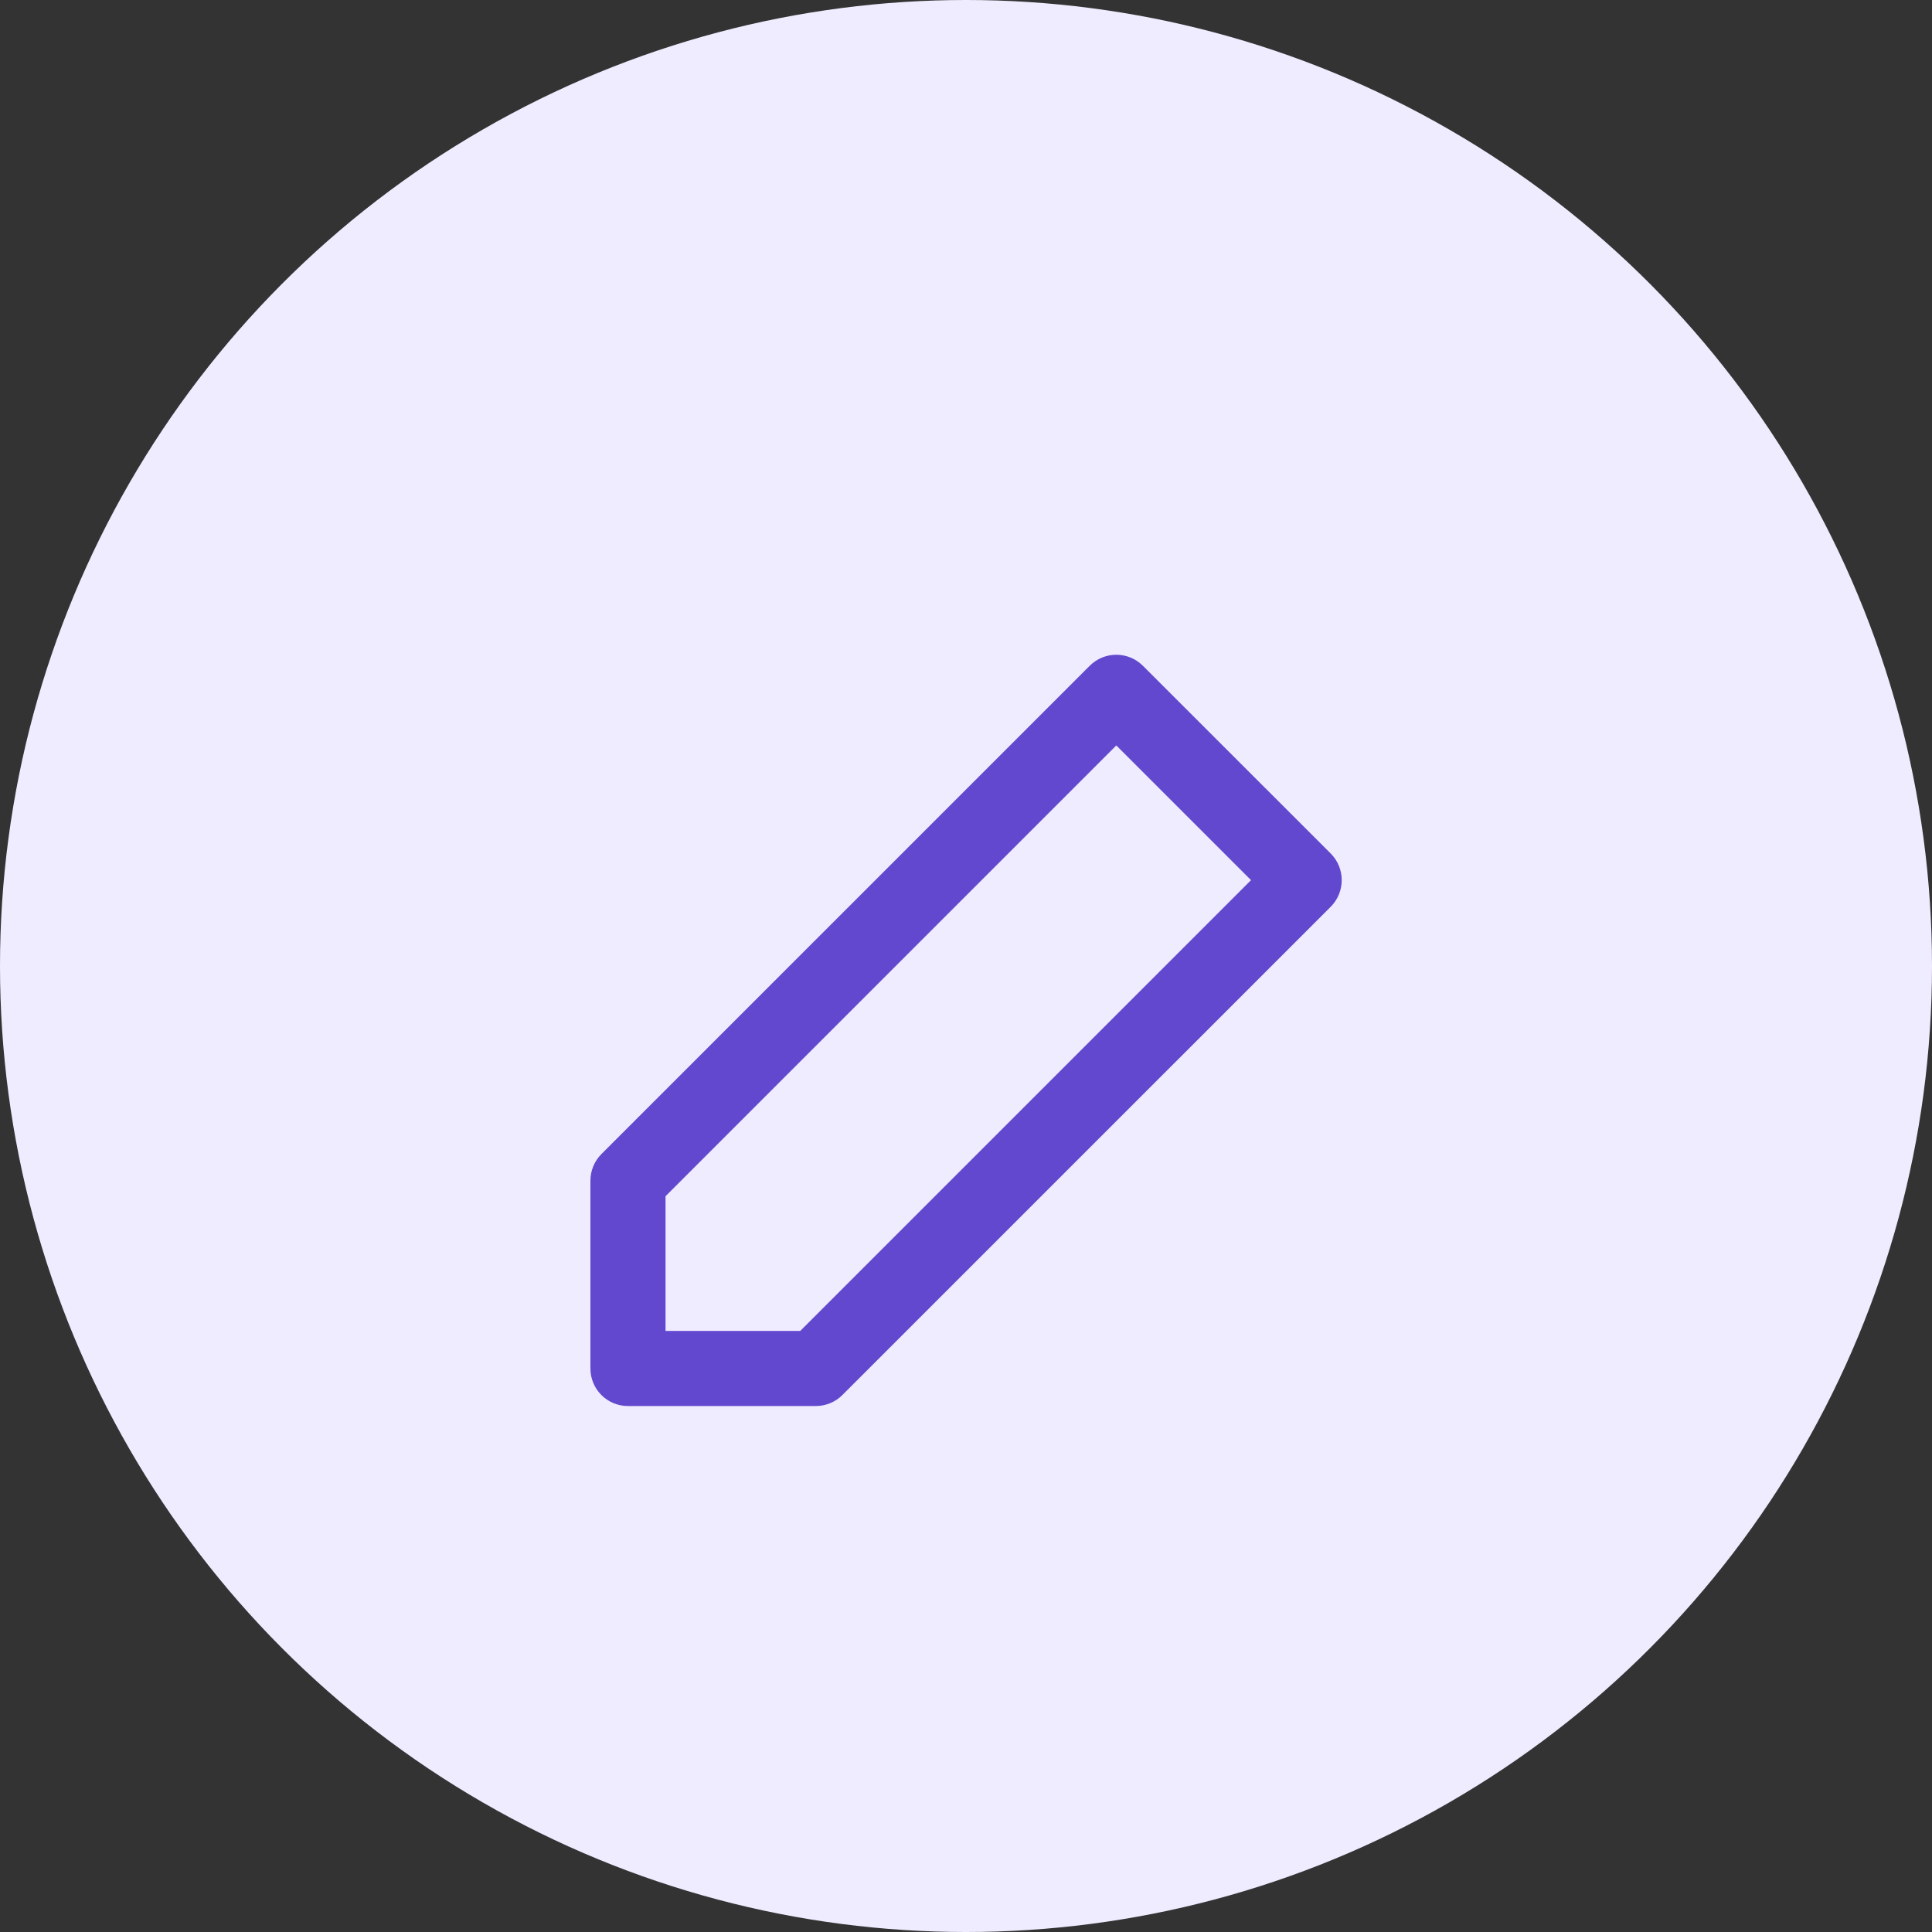
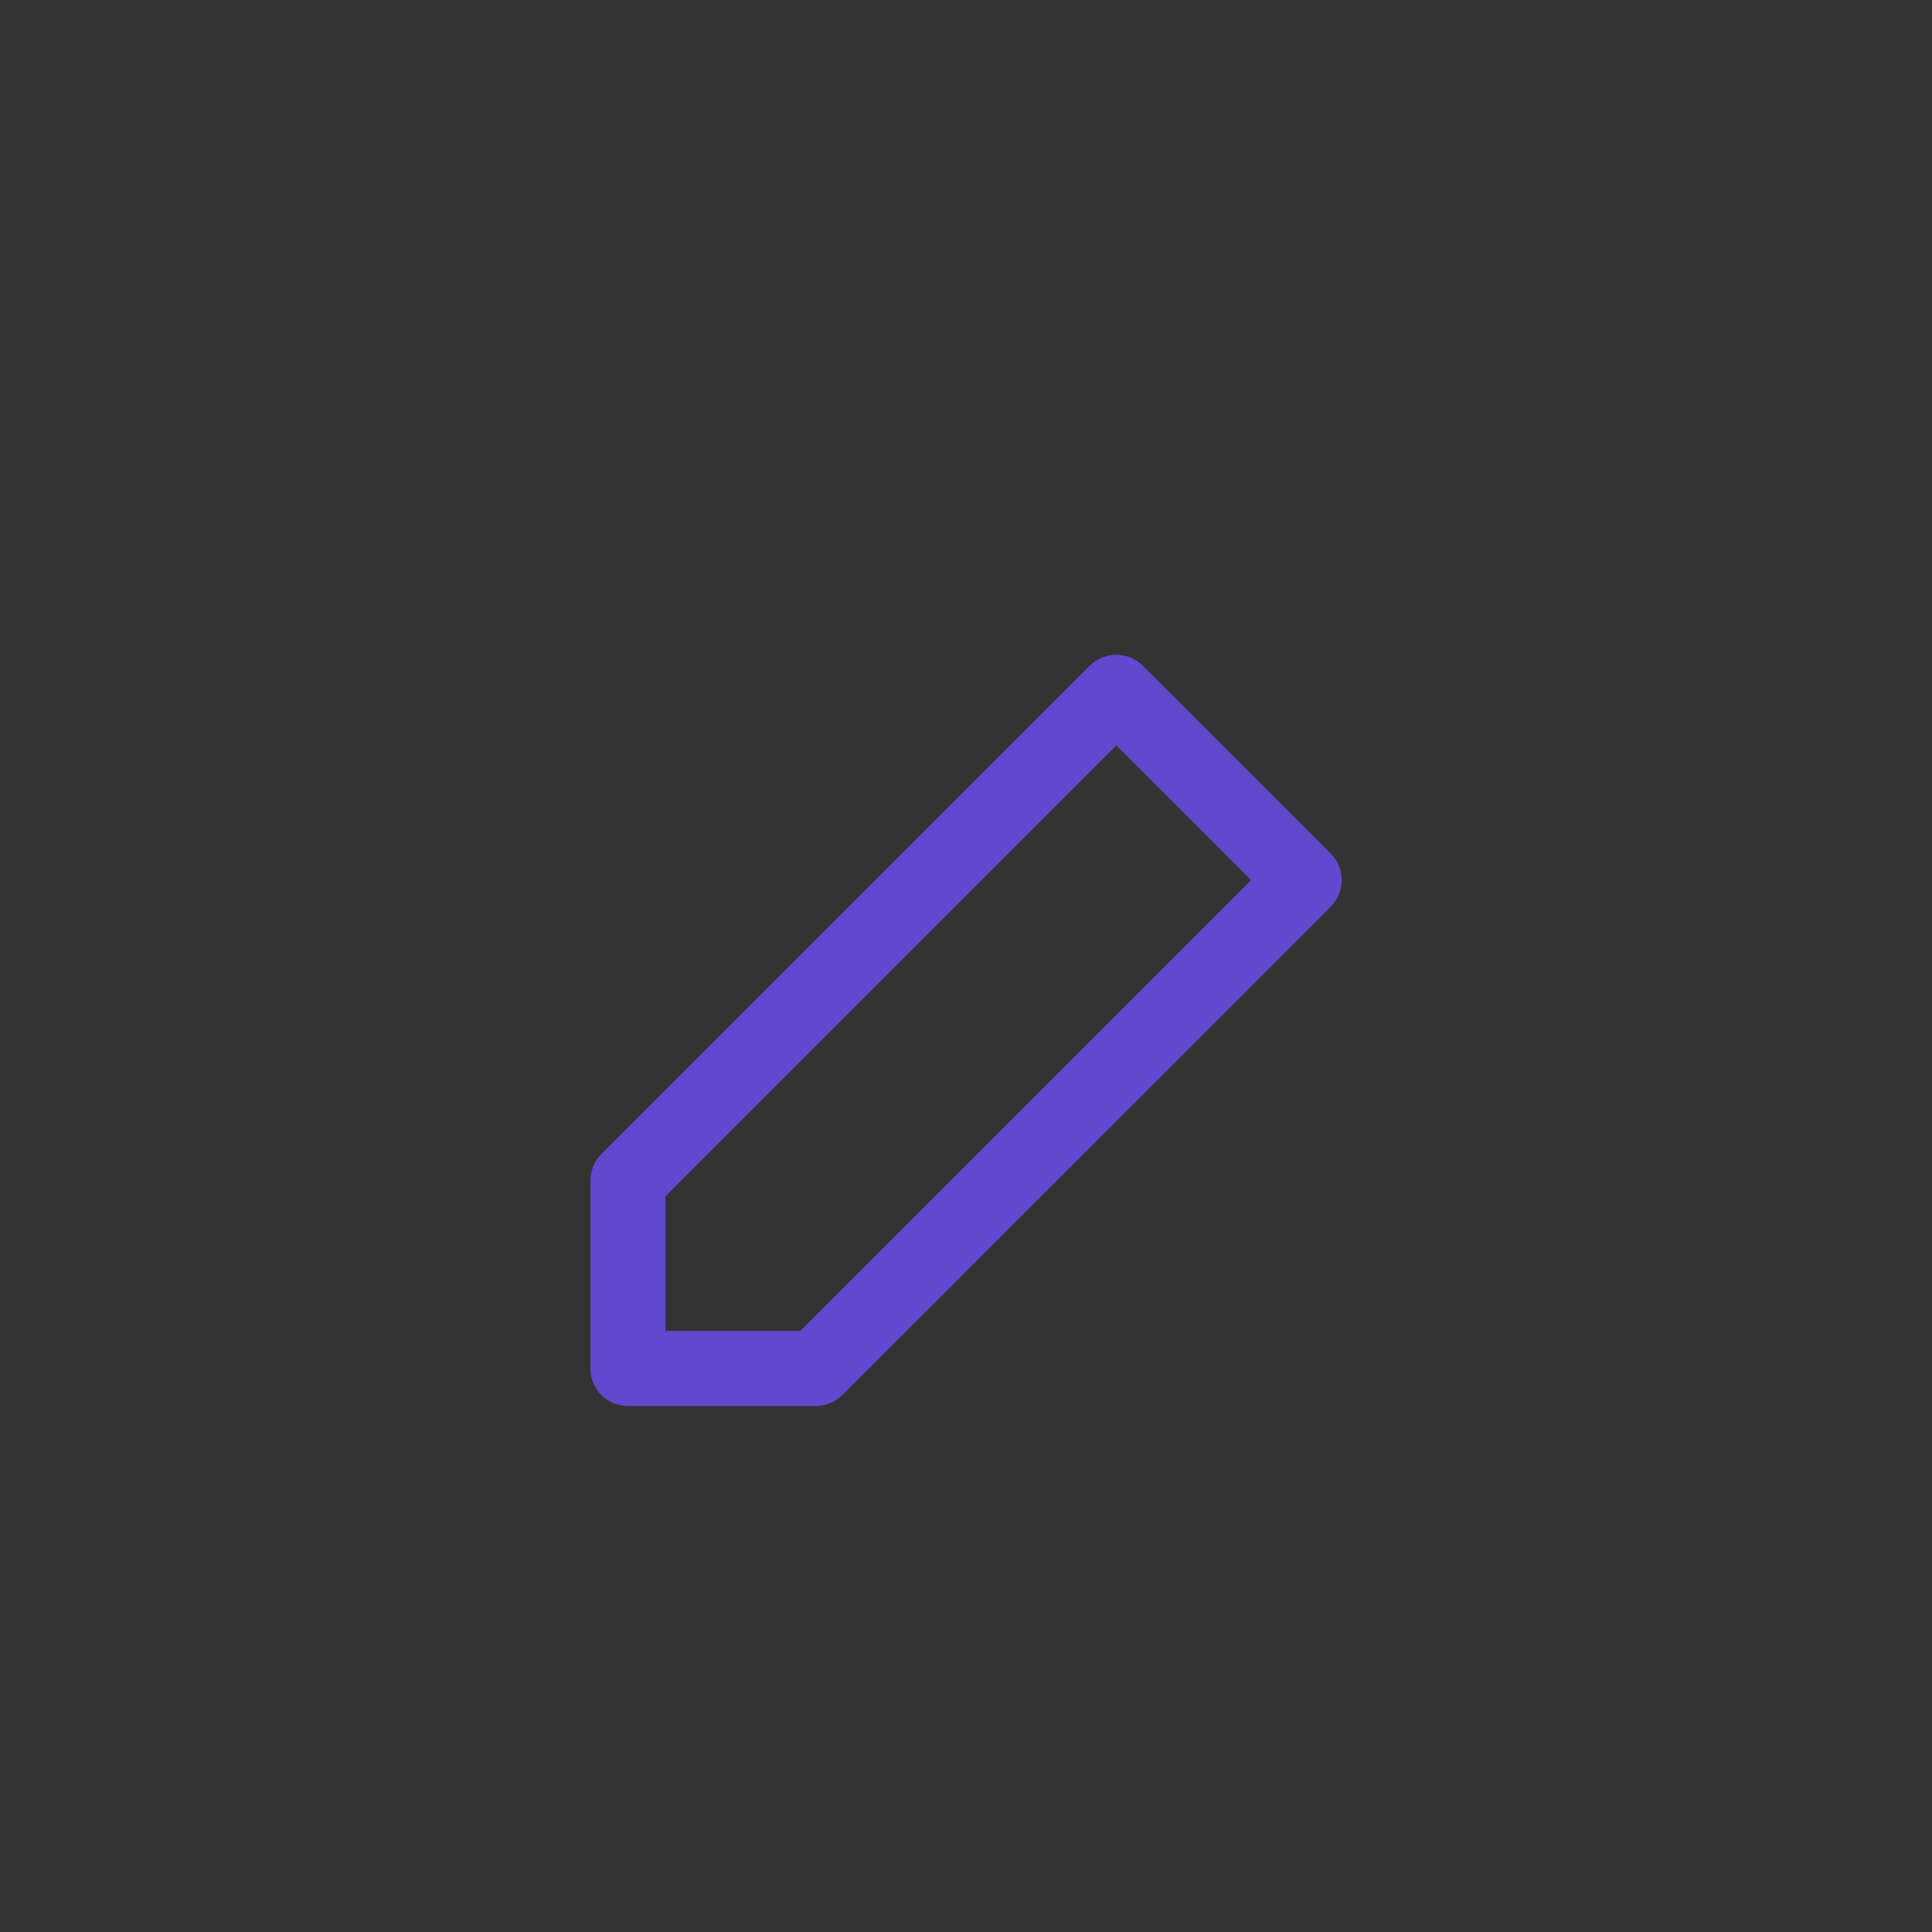
<svg xmlns="http://www.w3.org/2000/svg" width="25" height="25" viewBox="0 0 25 25" fill="none">
  <rect x="0" y="0" width="25" height="25" fill="#333333" stroke="none" />
-   <circle cx="12.5" cy="12.5" r="12.5" fill="rgba(240, 236, 255, 1)" />
  <path fill-rule="evenodd" clip-rule="evenodd" d="M14.101 8.615C14.291 8.425 14.599 8.425 14.789 8.615L17.22 11.045C17.409 11.235 17.409 11.543 17.22 11.733L10.9 18.052C10.809 18.143 10.685 18.194 10.556 18.194H8.126C7.857 18.194 7.64 17.977 7.64 17.708V15.278C7.64 15.149 7.691 15.025 7.782 14.934L14.101 8.615ZM8.612 15.479V17.222H10.355L16.188 11.389L14.445 9.646L8.612 15.479Z" fill="rgba(98, 72, 206, 1)" />
</svg>